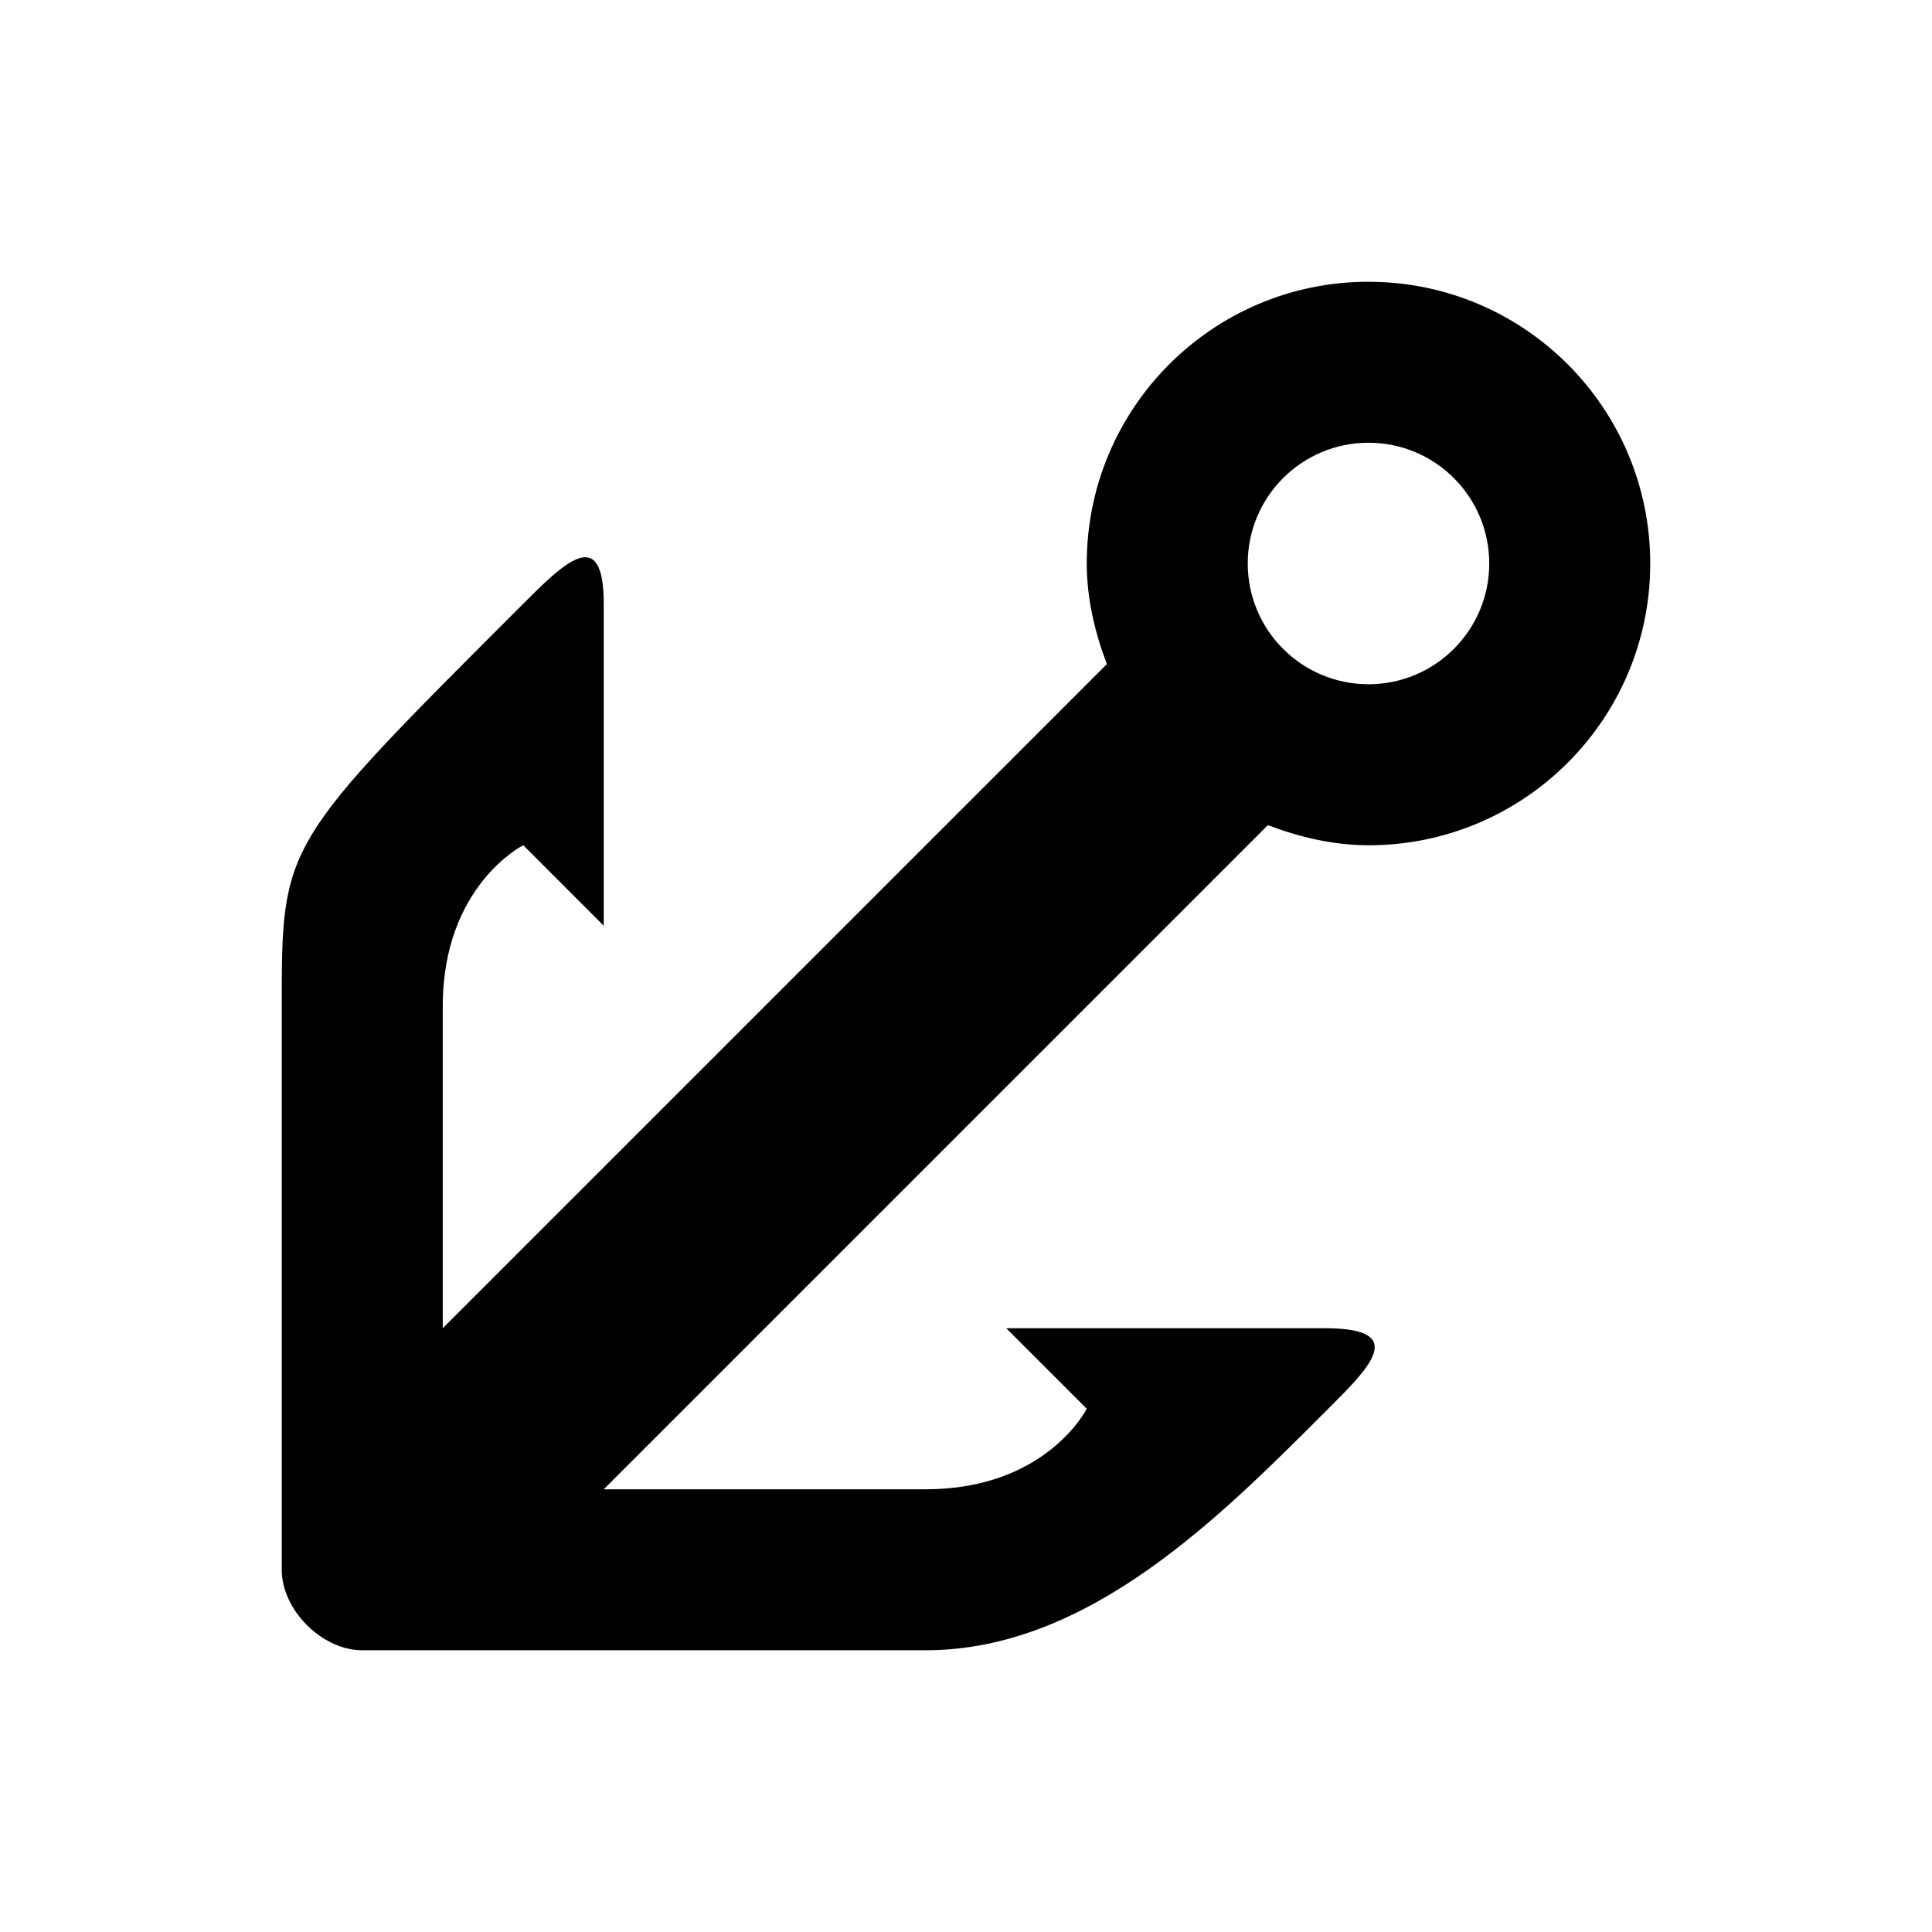
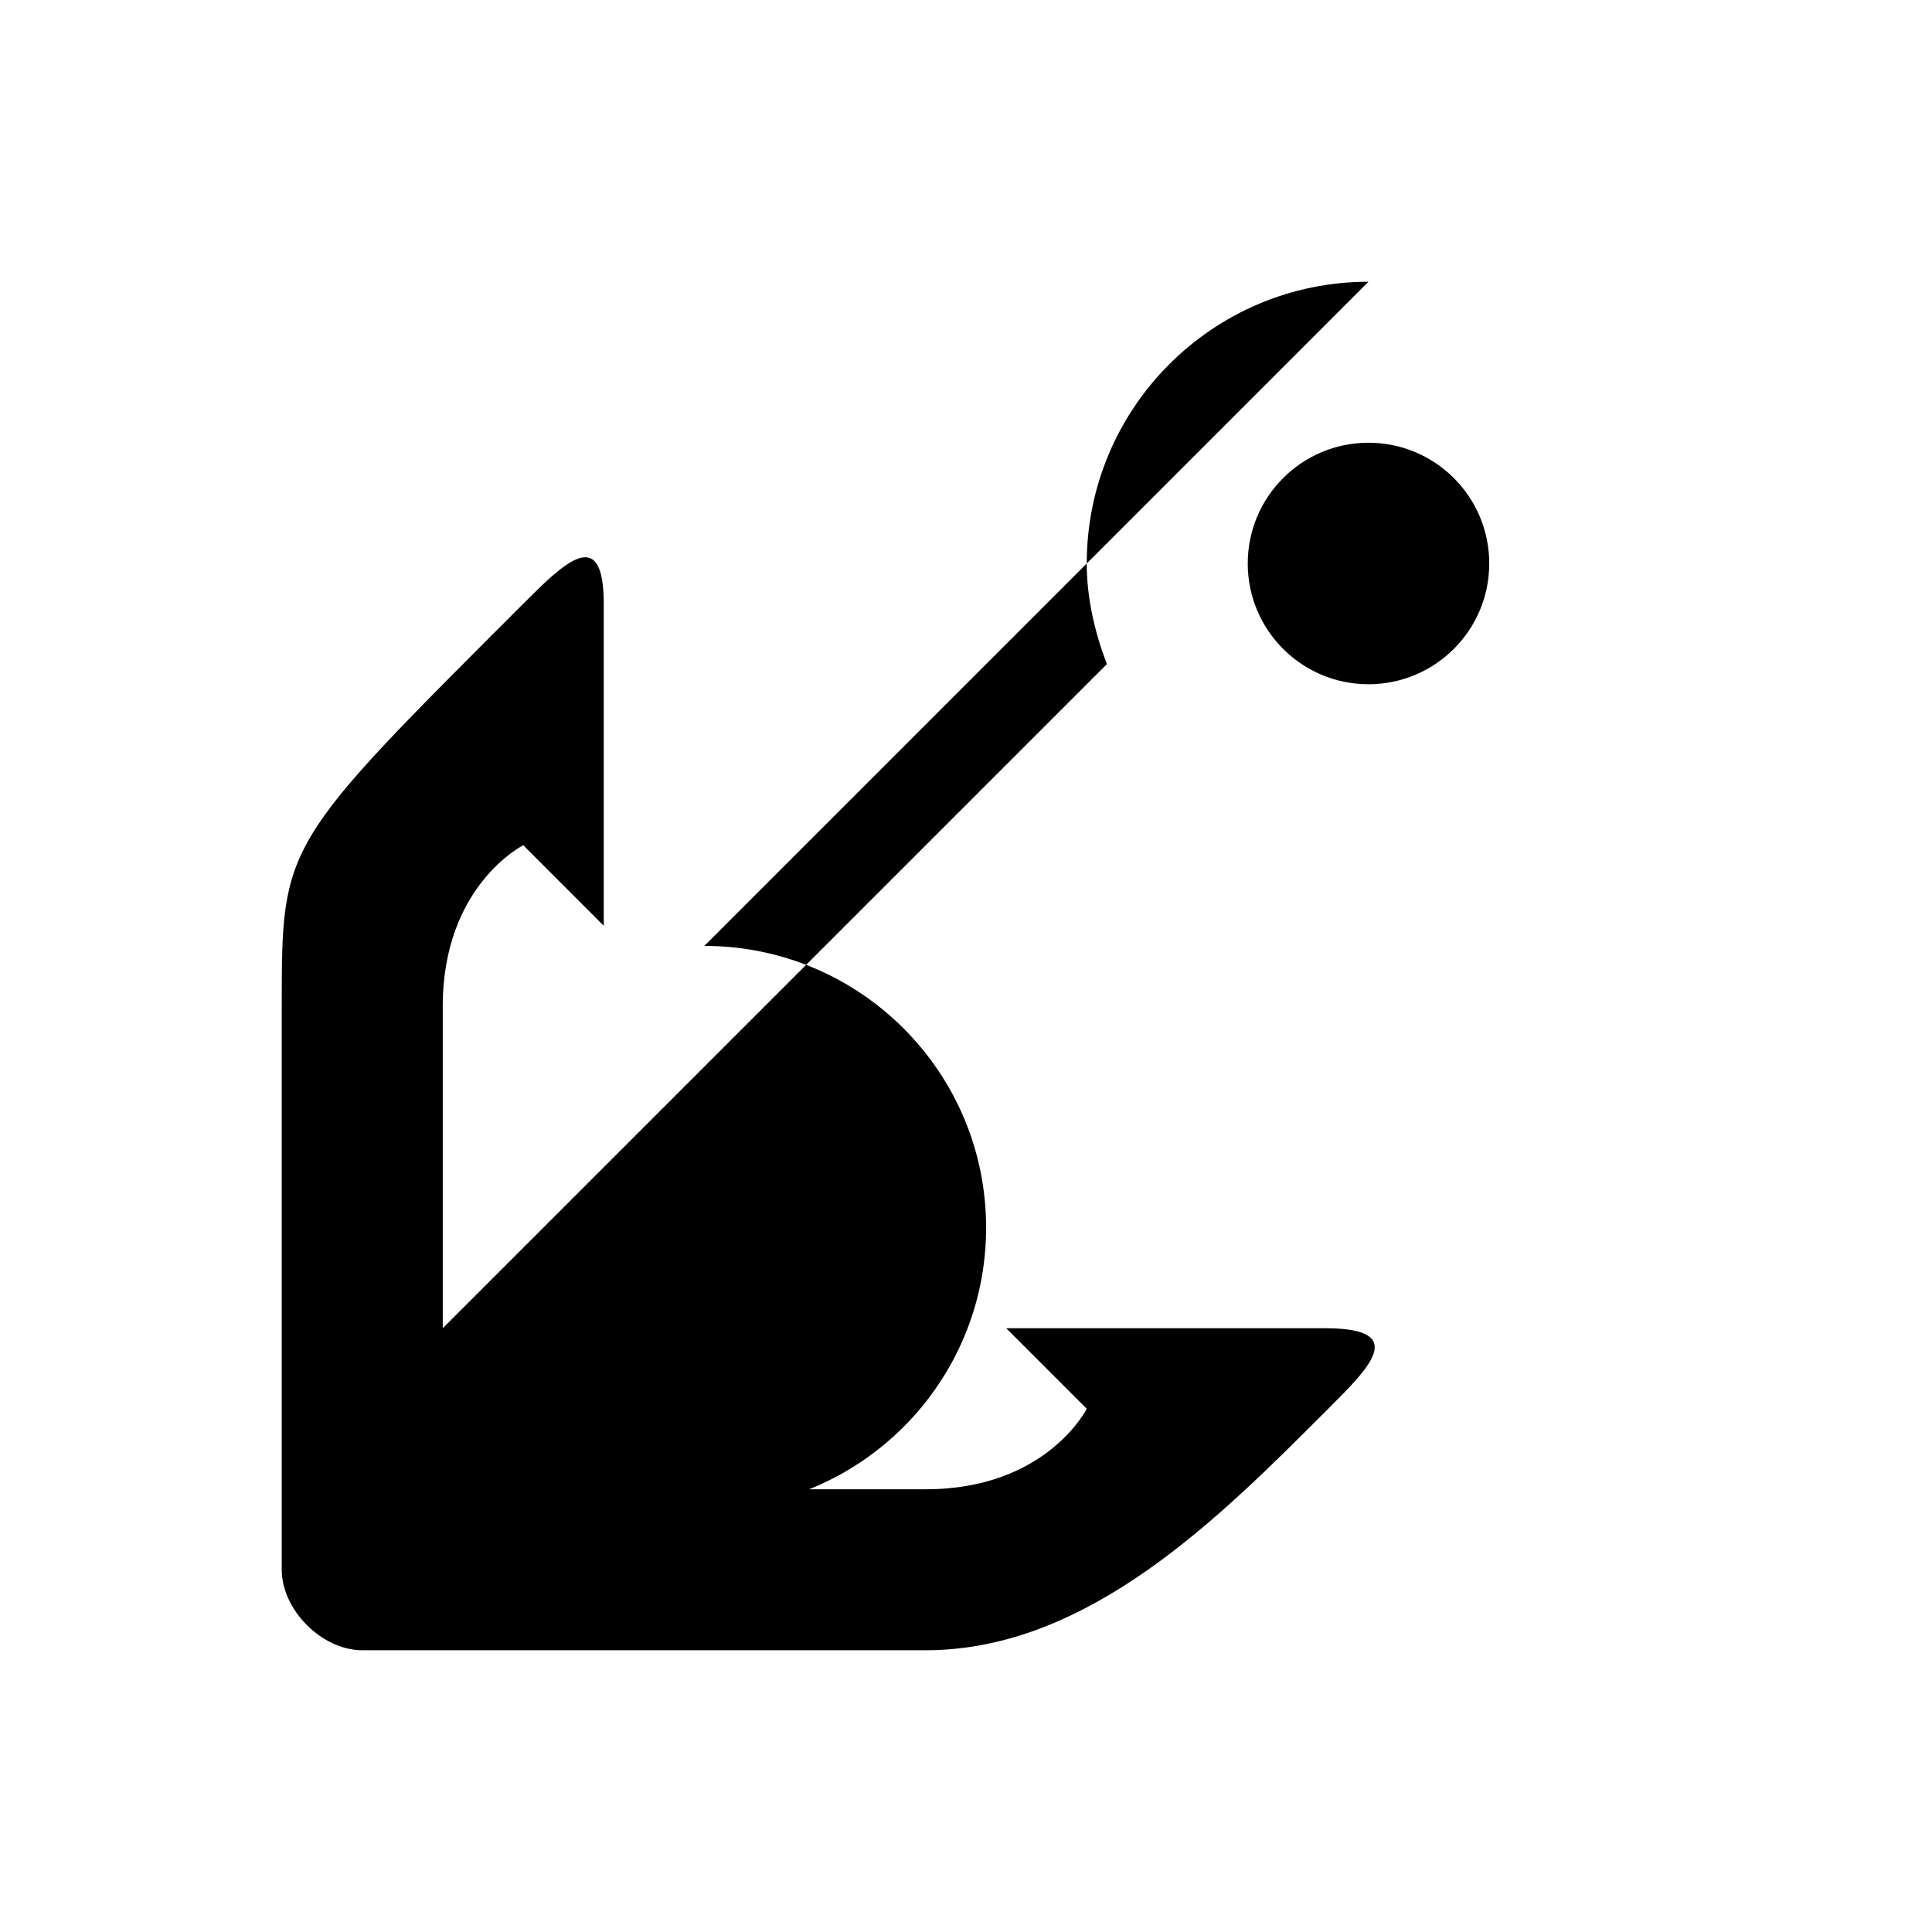
<svg xmlns="http://www.w3.org/2000/svg" height="100" id="svg6584" version="1.1" width="100">
  <defs id="defs6586" />
  <g id="layer1" transform="translate(0,-952.362)">
-     <path d="m 70.833,966.945 c -8.054,0 -14.583,6.529 -14.583,14.583 0,1.827 0.428,3.597 1.042,5.208 l -34.375,34.375 c 0,-4.167 0,-12.5 0,-16.667 0,-6.25 4.167,-8.333 4.167,-8.333 L 31.25,1000.279 c 0,0 0,-11.111 0,-16.667 0,-4.167 -2.083,-2.083 -4.167,0 -12.5,12.5 -12.5,12.385 -12.5,20.833 l 0,16.667 0,12.5 c 0,2.083 2.083,4.167 4.167,4.167 l 12.5,0 16.667,0 c 8.448,0 15.278,-6.945 20.833,-12.5 2.083,-2.083 4.166,-4.114 0,-4.167 l -16.667,0 4.167,4.167 c 0,0 -2.083,4.167 -8.333,4.167 -4.167,0 -12.5,0 -16.667,0 l 34.375,-34.375 c 1.611,0.613 3.382,1.042 5.208,1.042 8.054,0 14.583,-6.529 14.583,-14.583 0,-8.054 -6.529,-14.583 -14.583,-14.583 z m 0,8.333 c 3.452,0 6.25,2.798 6.25,6.25 0,3.452 -2.798,6.25 -6.25,6.25 -3.452,0 -6.25,-2.798 -6.25,-6.25 0,-3.452 2.798,-6.25 6.25,-6.25 z" id="path7602" style="color:#000000;fill:#000000;fill-opacity:1;fill-rule:nonzero;stroke:none;stroke-width:2;marker:none;visibility:visible;display:inline;overflow:visible;enable-background:accumulate" />
+     <path d="m 70.833,966.945 c -8.054,0 -14.583,6.529 -14.583,14.583 0,1.827 0.428,3.597 1.042,5.208 l -34.375,34.375 c 0,-4.167 0,-12.5 0,-16.667 0,-6.25 4.167,-8.333 4.167,-8.333 L 31.25,1000.279 c 0,0 0,-11.111 0,-16.667 0,-4.167 -2.083,-2.083 -4.167,0 -12.5,12.5 -12.5,12.385 -12.5,20.833 l 0,16.667 0,12.5 c 0,2.083 2.083,4.167 4.167,4.167 l 12.5,0 16.667,0 c 8.448,0 15.278,-6.945 20.833,-12.5 2.083,-2.083 4.166,-4.114 0,-4.167 l -16.667,0 4.167,4.167 c 0,0 -2.083,4.167 -8.333,4.167 -4.167,0 -12.5,0 -16.667,0 c 1.611,0.613 3.382,1.042 5.208,1.042 8.054,0 14.583,-6.529 14.583,-14.583 0,-8.054 -6.529,-14.583 -14.583,-14.583 z m 0,8.333 c 3.452,0 6.25,2.798 6.25,6.25 0,3.452 -2.798,6.25 -6.25,6.25 -3.452,0 -6.25,-2.798 -6.25,-6.25 0,-3.452 2.798,-6.25 6.25,-6.25 z" id="path7602" style="color:#000000;fill:#000000;fill-opacity:1;fill-rule:nonzero;stroke:none;stroke-width:2;marker:none;visibility:visible;display:inline;overflow:visible;enable-background:accumulate" />
  </g>
</svg>